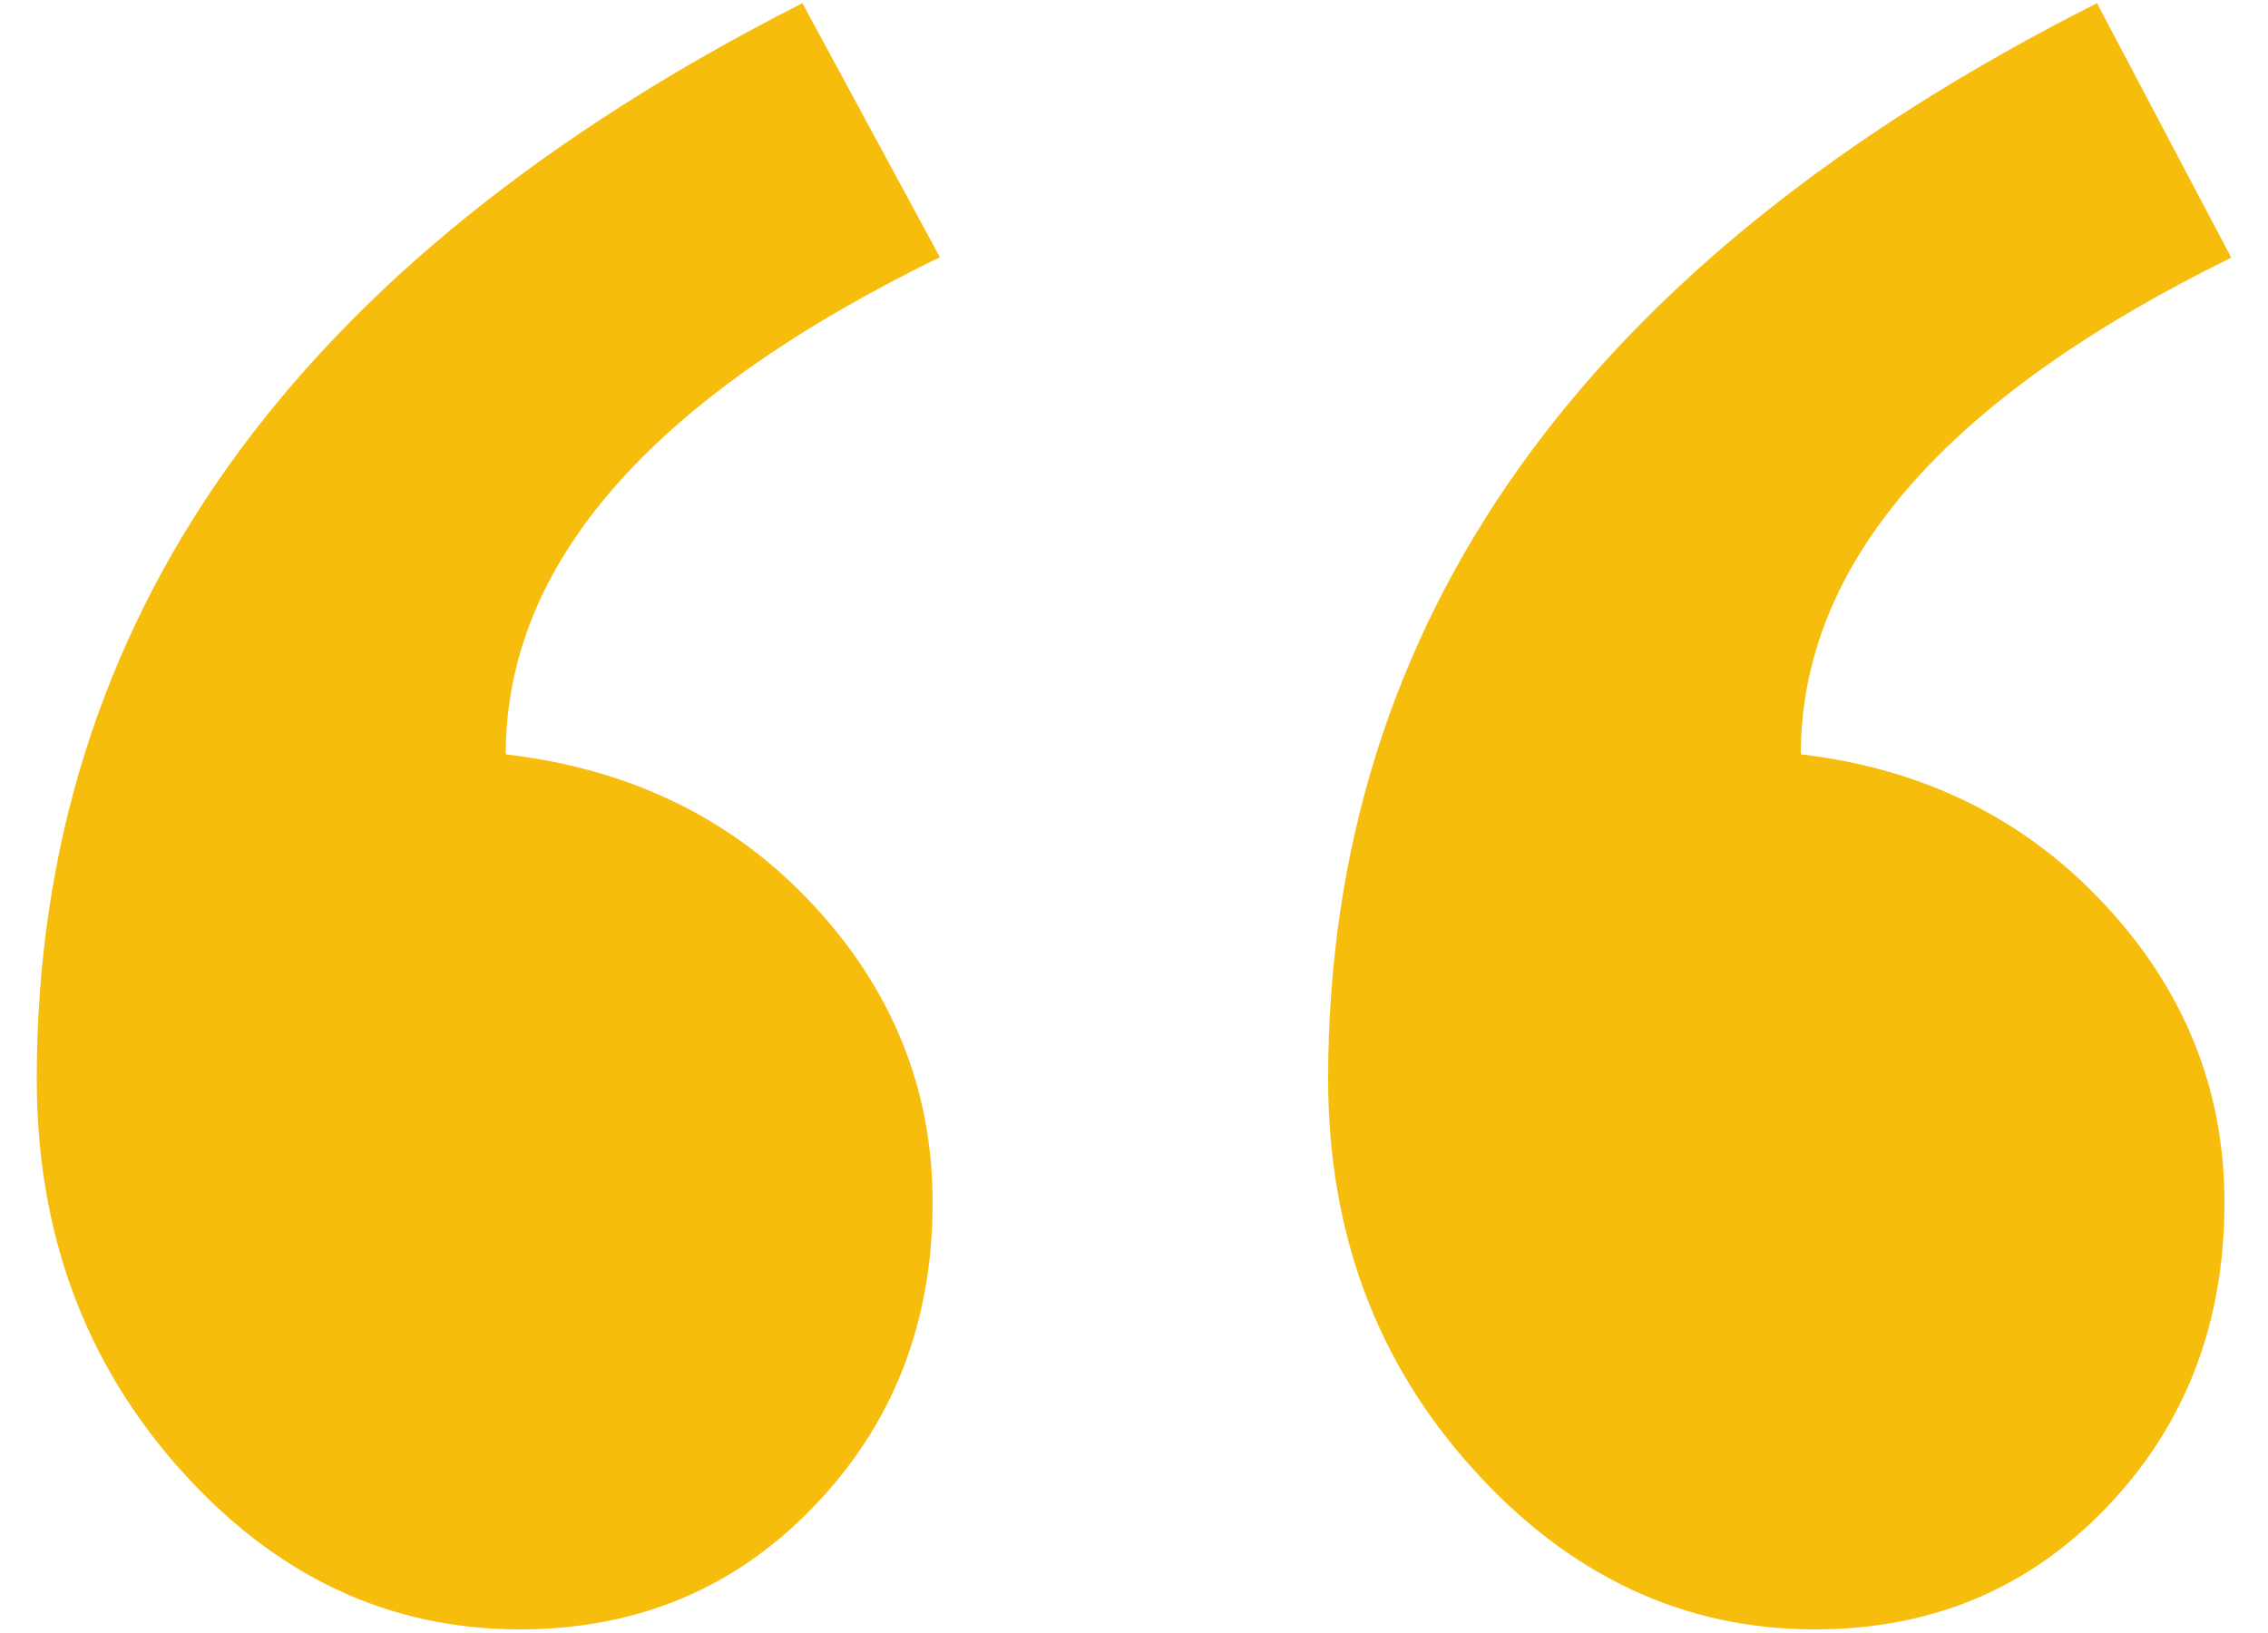
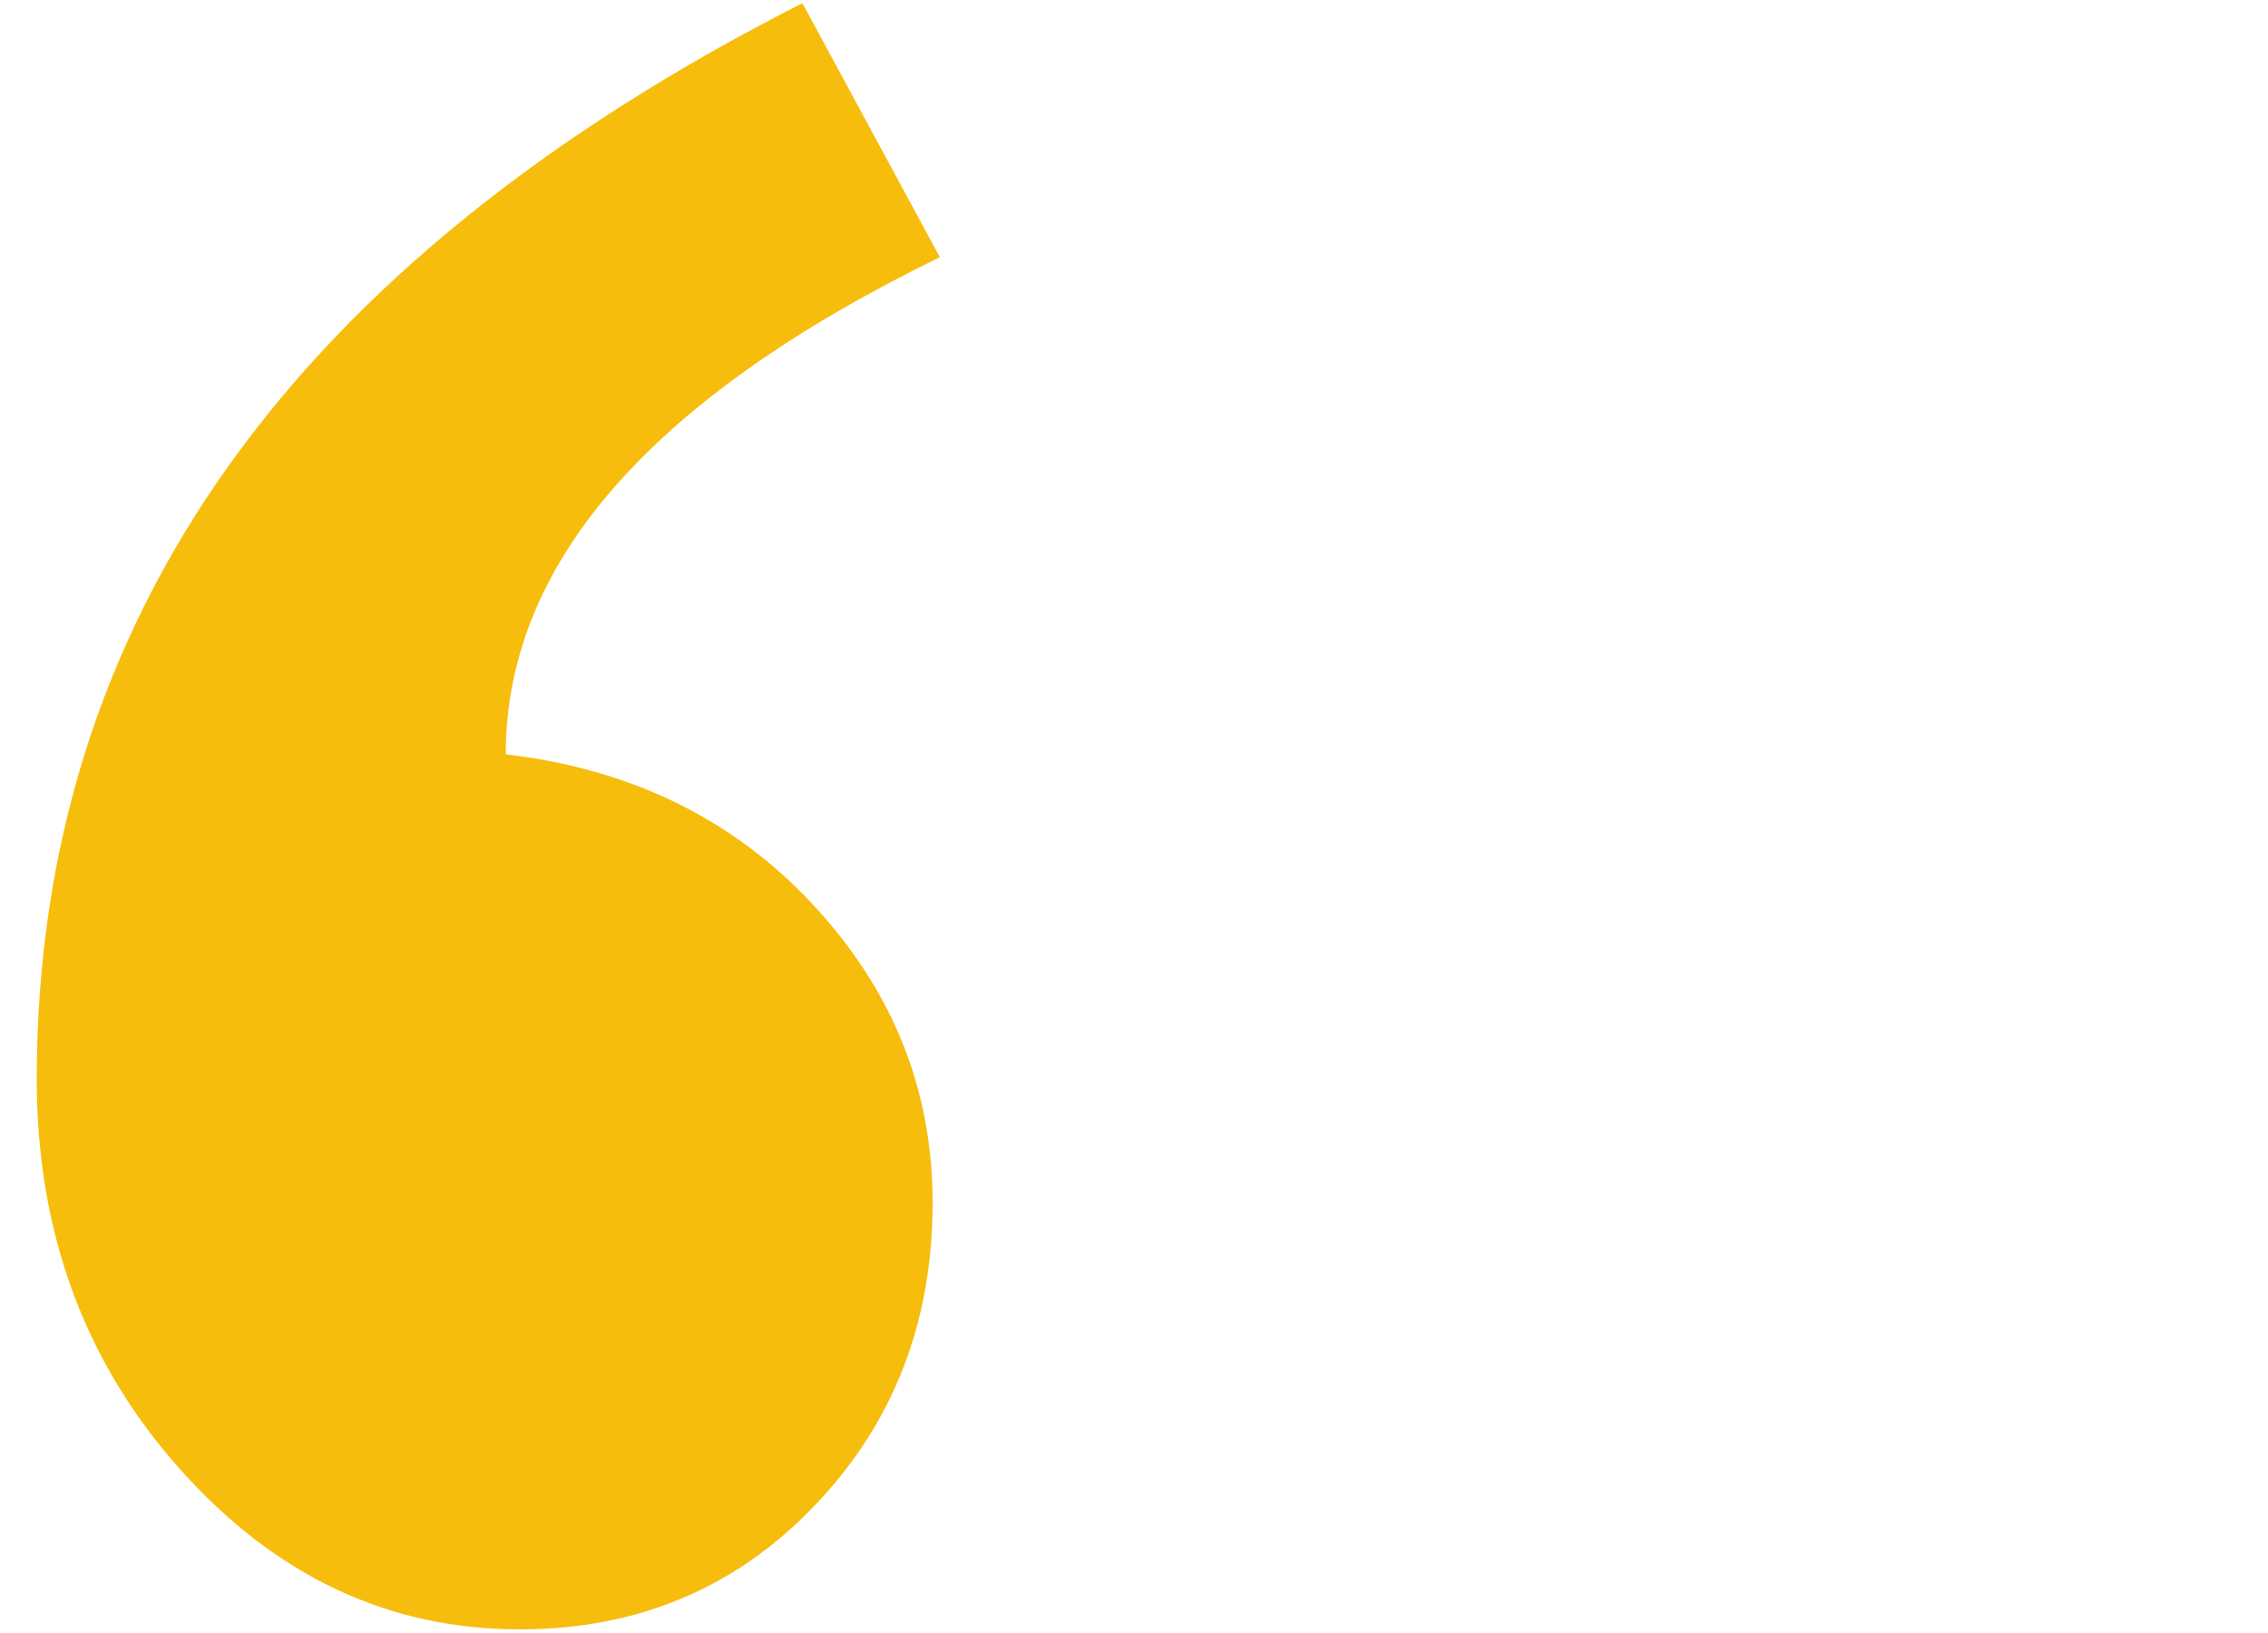
<svg xmlns="http://www.w3.org/2000/svg" id="Layer_1" viewBox="0 0 50 36">
  <path d="M20.72,5.67L17.69.07C6.44,5.78.81,13.68.81,23.79c0,3.37,1.05,6.23,3.15,8.59s4.6,3.54,7.5,3.54c2.59,0,4.76-.91,6.49-2.72,1.74-1.81,2.61-4.04,2.61-6.69,0-2.49-.88-4.68-2.64-6.57s-4.02-2.99-6.77-3.31c0-4.2,3.19-7.85,9.57-10.96Z" style="fill:#f7bd0c; stroke-width:0px;" />
-   <path d="M39.7,16.64c0-4.2,3.16-7.85,9.49-10.96L46.23.07c-11.3,5.7-16.95,13.61-16.95,23.72,0,3.37,1.06,6.23,3.19,8.59s4.64,3.54,7.54,3.54c2.59,0,4.74-.91,6.46-2.72s2.57-4.04,2.57-6.69c0-2.49-.88-4.68-2.64-6.57-1.76-1.89-3.99-2.99-6.69-3.31Z" style="fill:#f7bd0c; stroke-width:0px;" />
</svg>